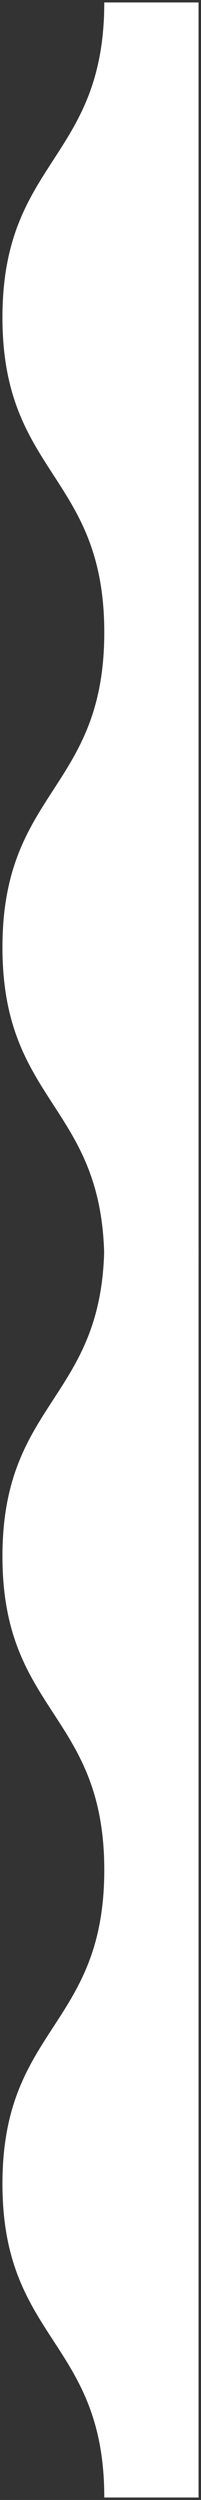
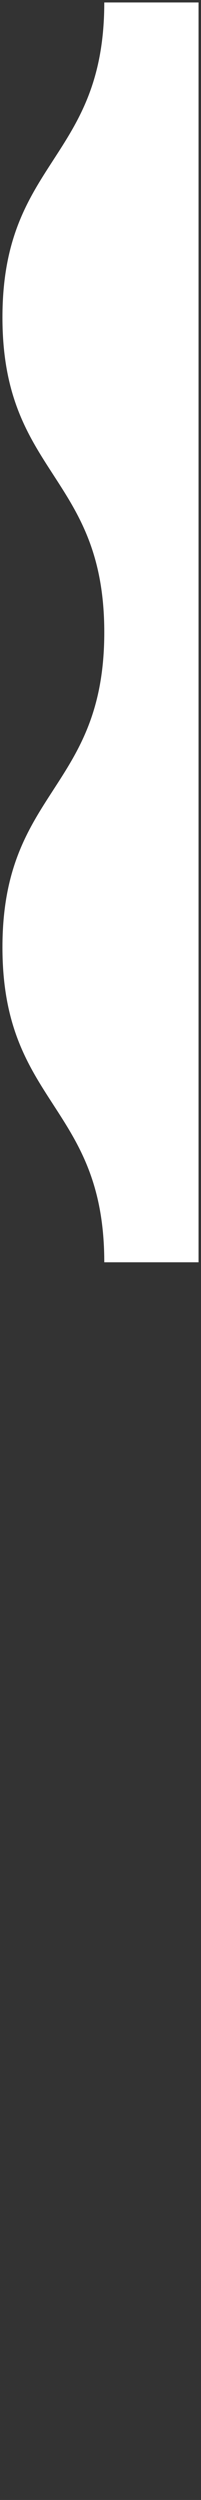
<svg xmlns="http://www.w3.org/2000/svg" width="41" height="508" viewBox="0 0 41 508" fill="none">
  <rect x="0" y="0" width="41" height="508" fill="#333333" stroke="none" />
-   <path d="M11.305 284.648C16.46 276.737 21.663 268.753 21.77 253L40 253L40 507L21.77 507C21.663 491.247 16.46 483.263 11.305 475.352L11.303 475.35C6.128 467.407 1 459.539 1 443.75C1 427.961 6.128 420.093 11.303 412.15L11.305 412.148C16.515 404.154 21.772 396.084 21.772 380C21.772 363.915 16.515 355.846 11.305 347.852L11.303 347.85C6.128 339.907 1 332.039 1 316.25C1 300.461 6.128 292.593 11.303 284.65L11.305 284.648Z" fill="white" stroke="white" />
  <path d="M11.305 32.772C16.461 24.83 21.663 16.814 21.77 1L40 1L40 256L21.77 256C21.663 240.185 16.461 232.17 11.305 224.228L11.304 224.225C6.128 216.252 1 208.352 1 192.5C1 176.648 6.128 168.748 11.304 160.775L11.305 160.772C16.515 152.747 21.772 144.646 21.772 128.5C21.772 112.354 16.515 104.253 11.305 96.228L11.304 96.225C6.128 88.252 1 80.352 1 64.5C1 48.648 6.128 40.748 11.304 32.775L11.305 32.772Z" fill="white" stroke="white" />
</svg>